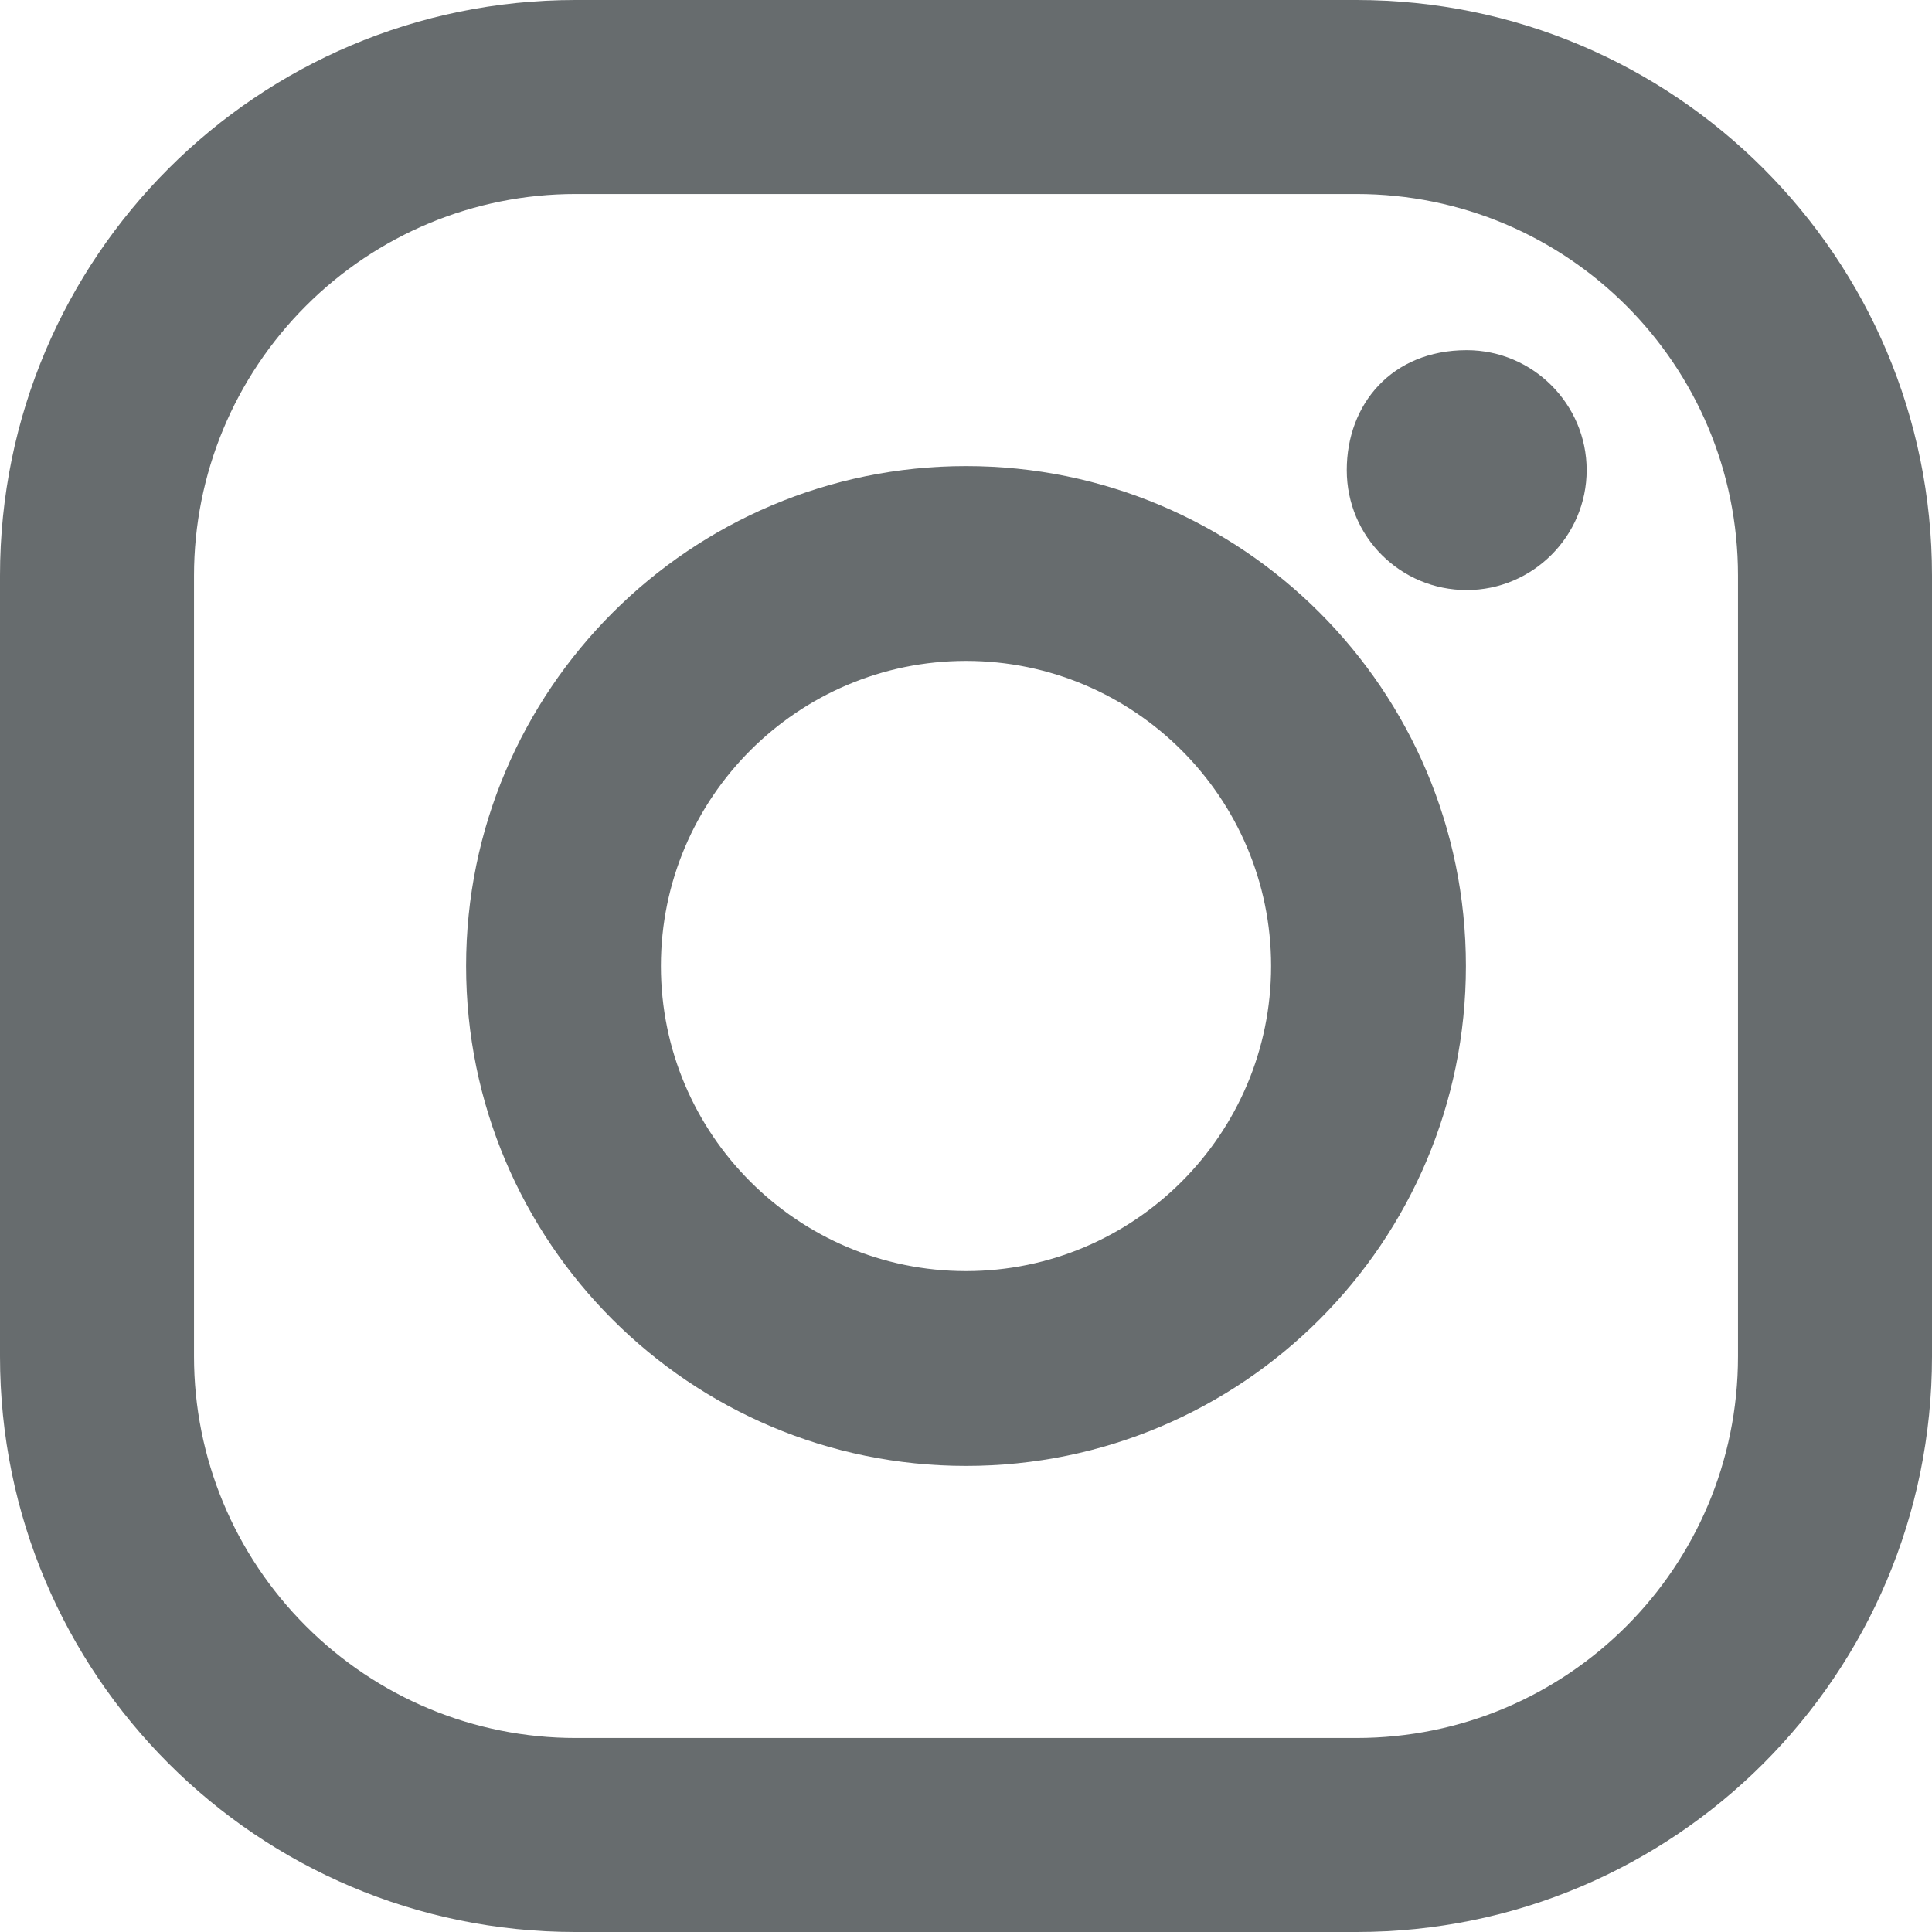
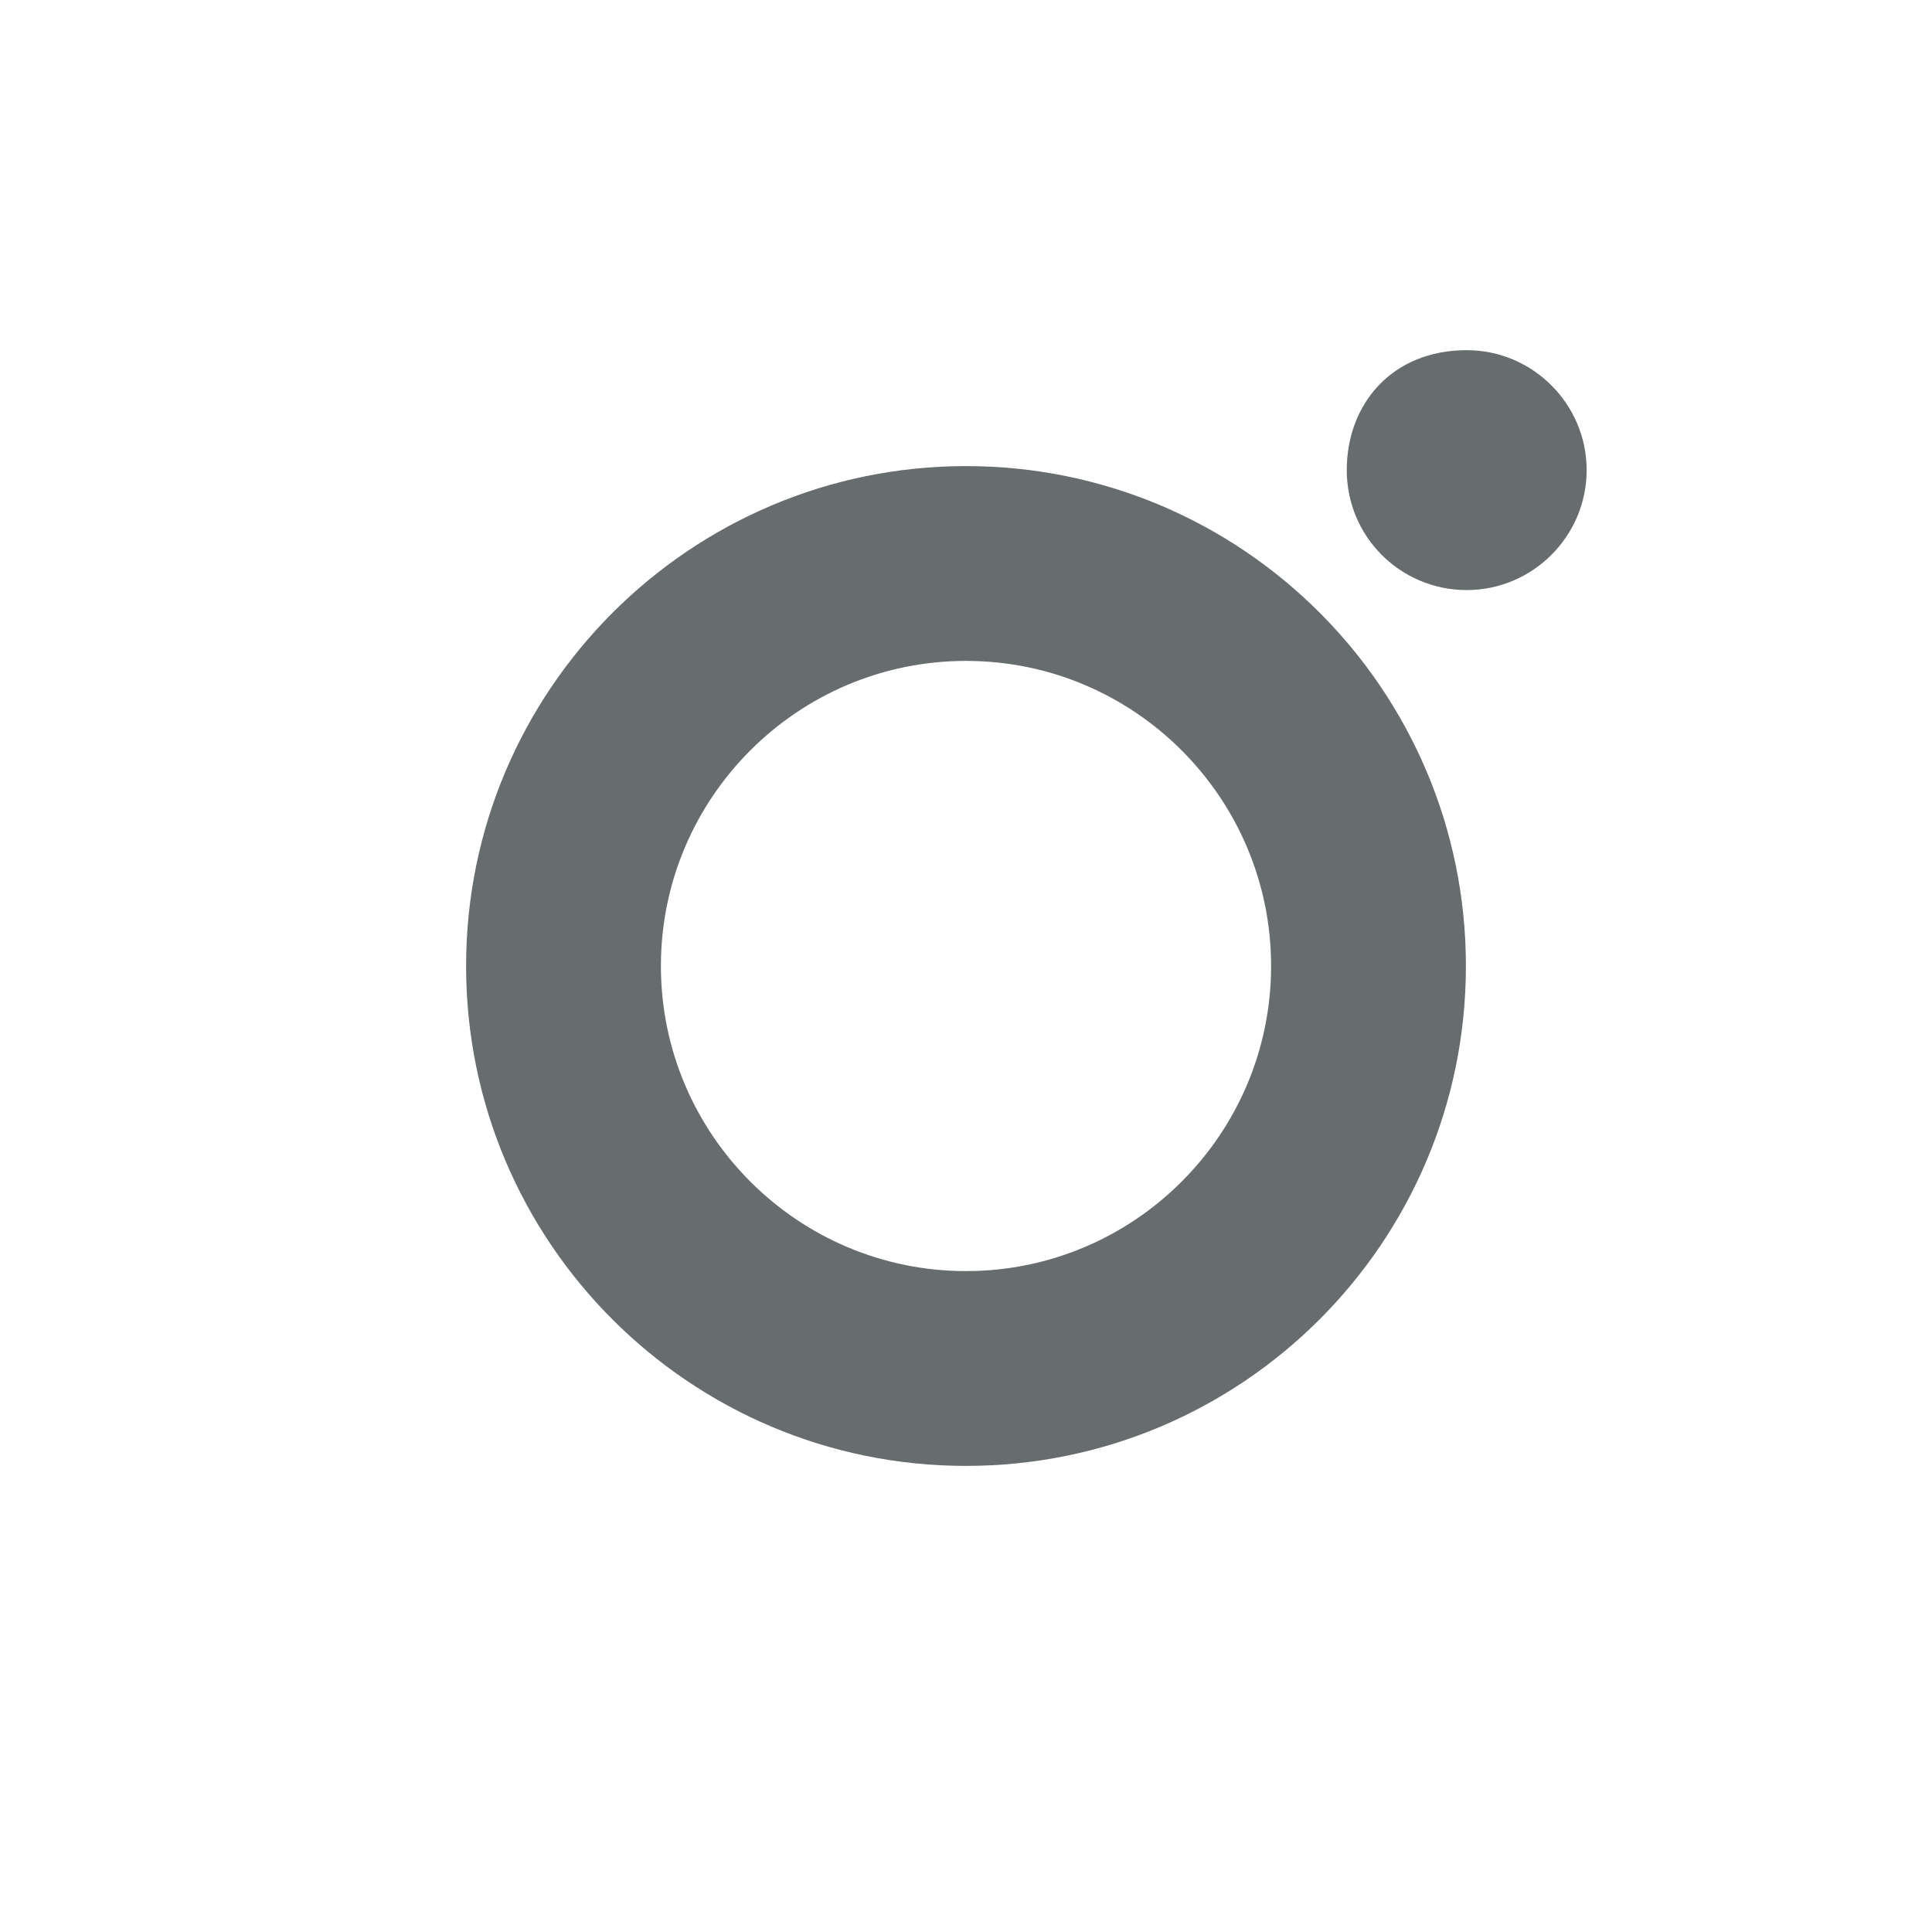
<svg xmlns="http://www.w3.org/2000/svg" id="Layer_1" version="1.1" viewBox="0 0 24 24">
  <defs>
    <style>
      .st0 {
        fill: #676c6e;
      }
    </style>
  </defs>
  <g id="Symbols">
    <g id="Footer-_x5B_Base_x5D_">
      <g id="Widget-_x5B_4_x5D_">
        <g id="Navigation-_x5B_Icons_x2C_-Social_x5D_">
          <g id="Icon-_x5B_Instagram_x5D_">
-             <path id="Shape" class="st0" d="M16.85,0H7.15C3.2,0,0,3.2,0,7.15v9.7c0,3.95,3.2,7.15,7.15,7.15h9.7c3.95,0,7.15-3.2,7.15-7.15V7.15c0-3.95-3.2-7.15-7.15-7.15ZM21.59,16.85c0,2.62-2.12,4.74-4.74,4.74H7.15c-1.26,0-2.46-.5-3.35-1.39-.89-.89-1.39-2.09-1.39-3.35V7.15c0-1.26.5-2.46,1.39-3.35s2.09-1.39,3.35-1.39h9.7c2.62,0,4.74,2.12,4.74,4.74v9.7h0Z" />
-             <path id="Shape1" data-name="Shape" class="st0" d="M12,5.79c-3.42,0-6.21,2.78-6.21,6.21s2.78,6.21,6.21,6.21,6.21-2.78,6.21-6.21-2.78-6.21-6.21-6.21ZM12,15.79c-2.09,0-3.79-1.7-3.79-3.79s1.7-3.79,3.79-3.79,3.79,1.7,3.79,3.79c0,2.09-1.7,3.79-3.79,3.79h0ZM18.22,4.35c.82,0,1.49.67,1.49,1.49,0,.82-.67,1.49-1.49,1.49-.82,0-1.49-.66-1.49-1.49,0-.82.56-1.49,1.49-1.49Z" />
+             <path id="Shape1" data-name="Shape" class="st0" d="M12,5.79c-3.42,0-6.21,2.78-6.21,6.21s2.78,6.21,6.21,6.21,6.21-2.78,6.21-6.21-2.78-6.21-6.21-6.21ZM12,15.79c-2.09,0-3.79-1.7-3.79-3.79s1.7-3.79,3.79-3.79,3.79,1.7,3.79,3.79c0,2.09-1.7,3.79-3.79,3.79h0M18.22,4.35c.82,0,1.49.67,1.49,1.49,0,.82-.67,1.49-1.49,1.49-.82,0-1.49-.66-1.49-1.49,0-.82.56-1.49,1.49-1.49Z" />
          </g>
        </g>
      </g>
    </g>
  </g>
</svg>